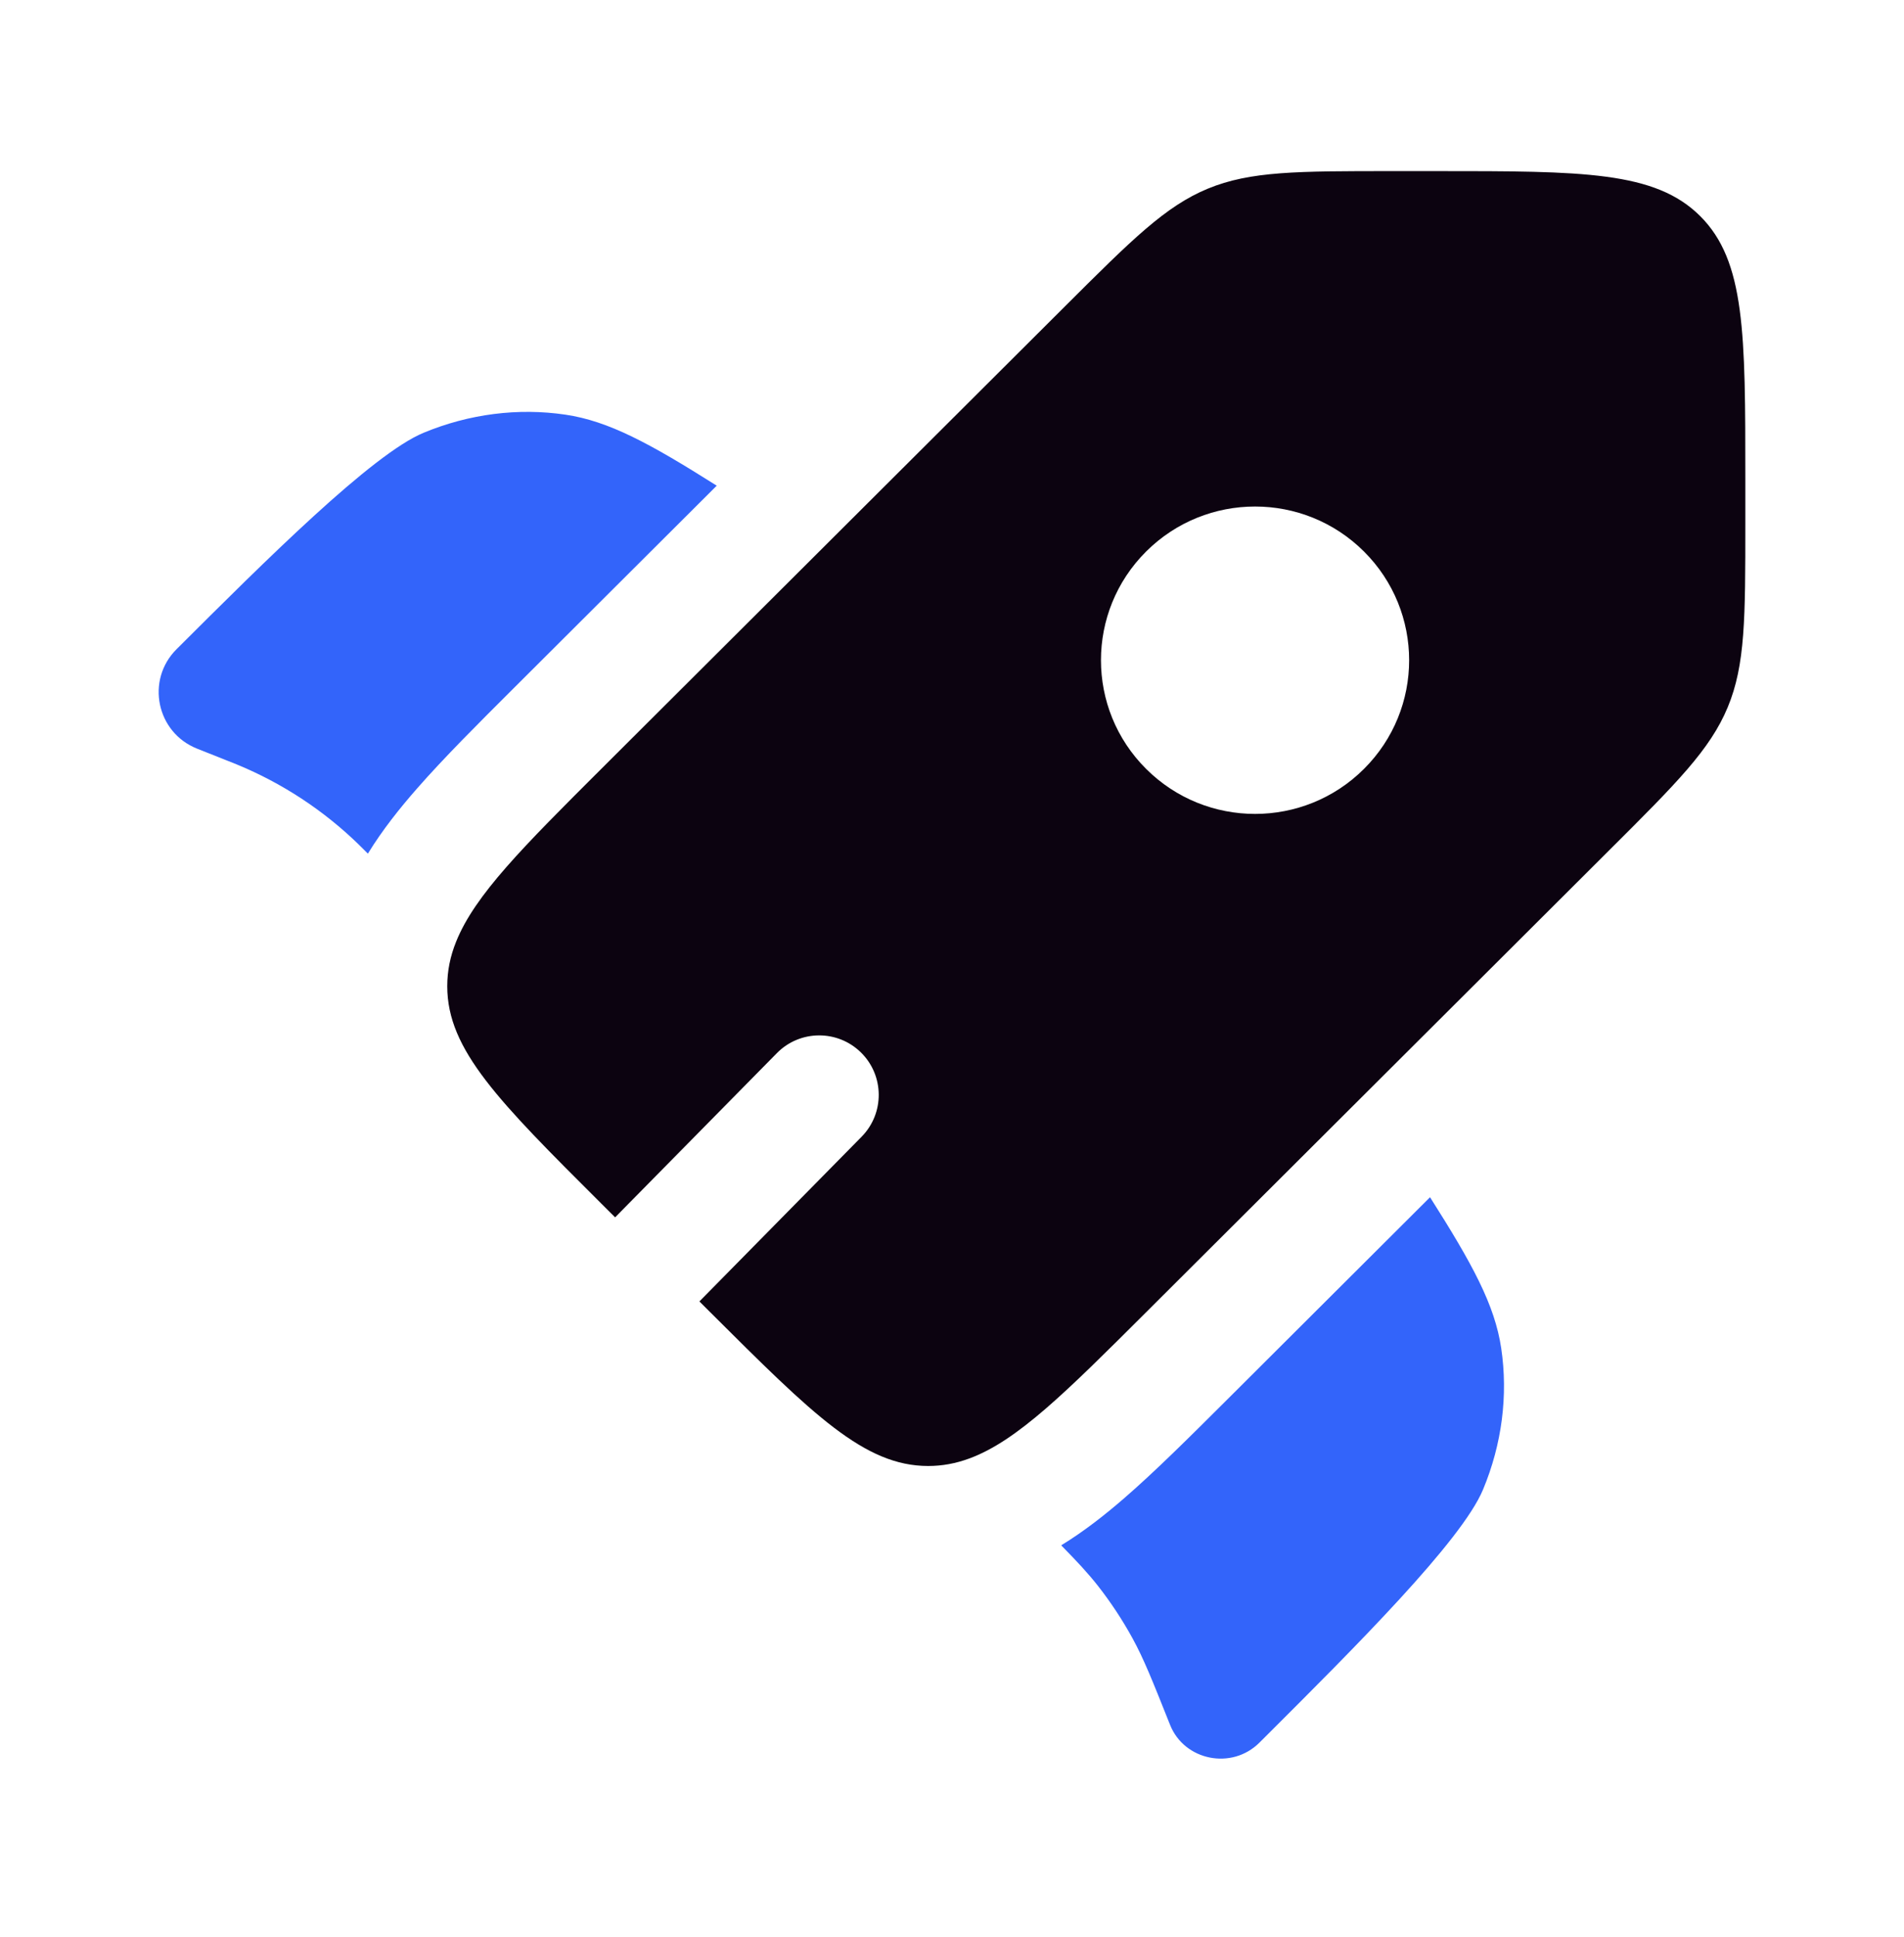
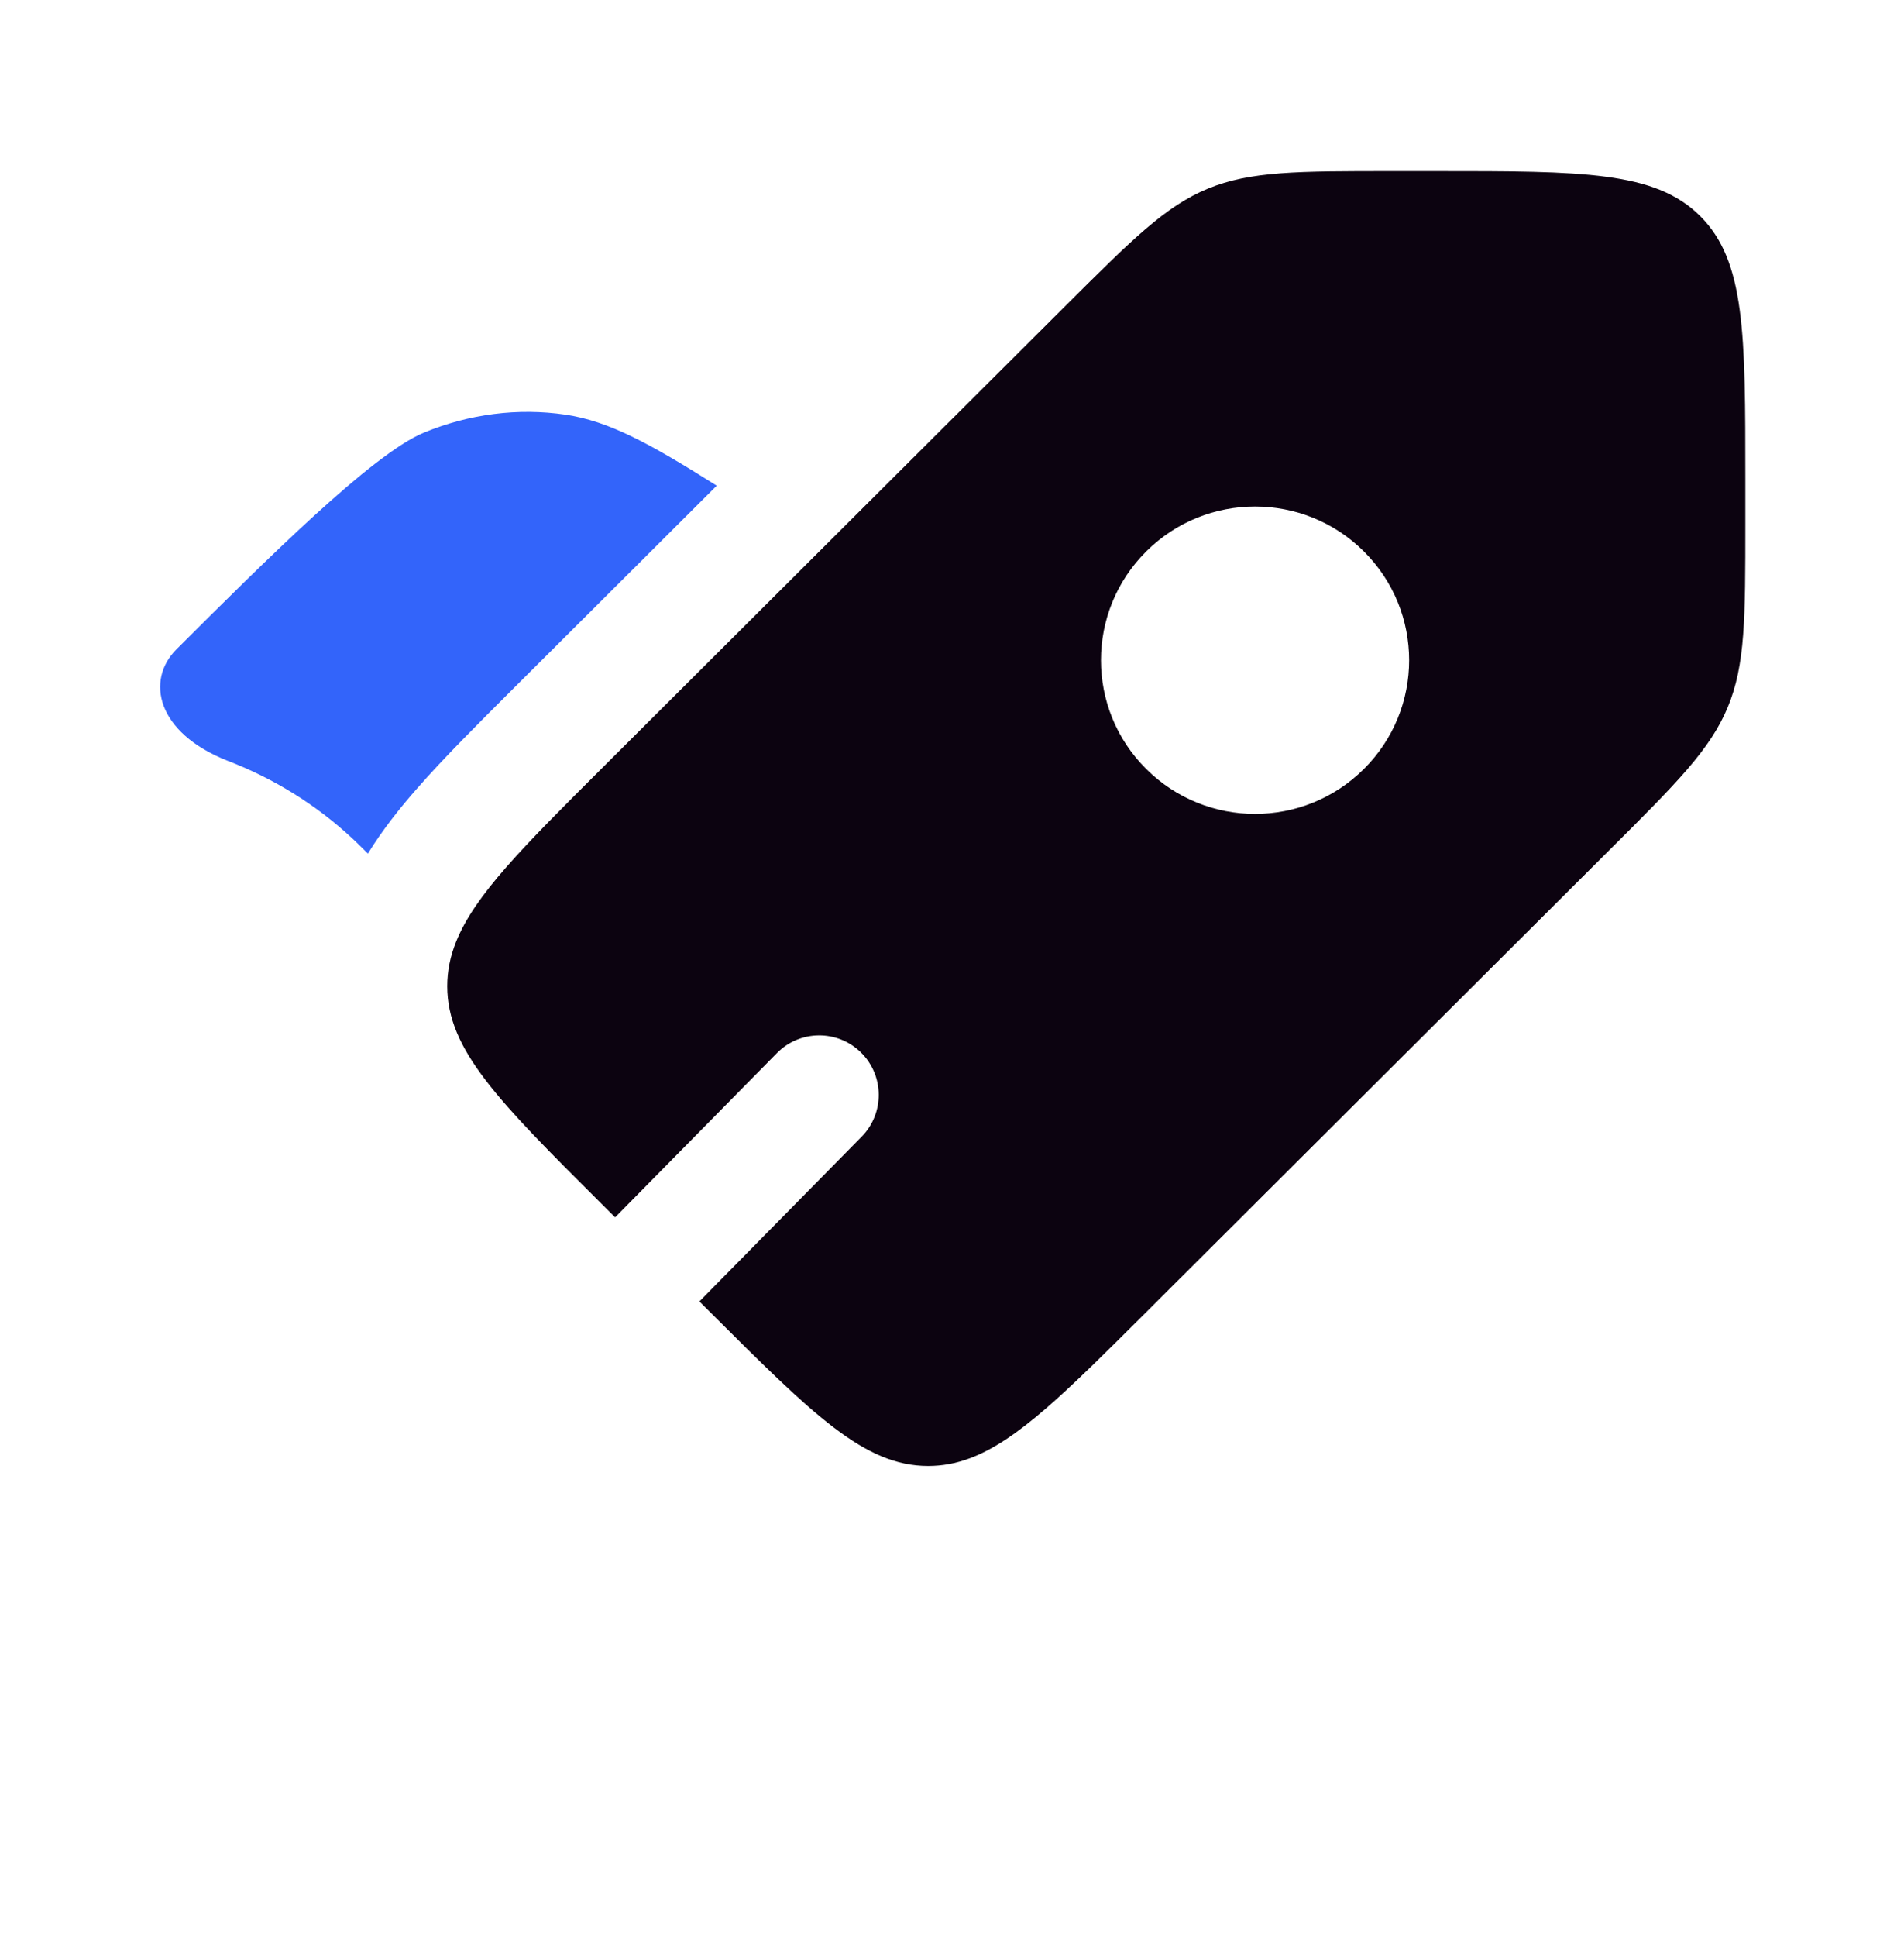
<svg xmlns="http://www.w3.org/2000/svg" width="60" height="61" viewBox="0 0 60 61" fill="none">
  <path fill-rule="evenodd" clip-rule="evenodd" d="M36.116 41.332L50.733 26.758C52.839 24.66 53.891 23.61 54.445 22.276C55 20.941 55 19.457 55 16.489V15.071C55 10.507 55 8.225 53.578 6.807C52.156 5.389 49.867 5.389 45.289 5.389H43.867C40.889 5.389 39.401 5.389 38.062 5.942C36.724 6.495 35.672 7.544 33.566 9.643L18.949 24.216C16.489 26.669 14.964 28.189 14.374 29.658C14.187 30.122 14.094 30.581 14.094 31.062C14.094 33.068 15.712 34.681 18.949 37.909L19.384 38.342L24.481 33.17C25.207 32.432 26.395 32.424 27.132 33.15C27.87 33.877 27.878 35.064 27.152 35.802L22.04 40.99L22.383 41.332C25.62 44.559 27.238 46.173 29.25 46.173C29.694 46.173 30.119 46.094 30.547 45.936C32.055 45.381 33.594 43.846 36.116 41.332ZM42.983 24.217C41.087 26.108 38.013 26.108 36.117 24.217C34.22 22.327 34.22 19.262 36.117 17.371C38.013 15.481 41.087 15.481 42.983 17.371C44.88 19.262 44.88 22.327 42.983 24.217Z" fill="#0C0310" />
-   <path d="M22.586 15.297L16.228 21.636C15.059 22.801 13.987 23.87 13.141 24.836C12.597 25.456 12.054 26.135 11.593 26.886L11.531 26.824C11.414 26.707 11.355 26.648 11.296 26.591C10.191 25.518 8.891 24.666 7.466 24.079C7.39 24.047 7.312 24.017 7.158 23.956L6.211 23.58C4.929 23.072 4.587 21.421 5.563 20.448C8.363 17.657 11.726 14.304 13.348 13.631C14.78 13.037 16.326 12.84 17.817 13.06C19.183 13.262 20.475 13.964 22.586 15.297Z" fill="#3364FA" />
-   <path d="M33.441 48.672C33.954 49.193 34.294 49.56 34.602 49.952C35.007 50.47 35.37 51.02 35.687 51.597C36.043 52.246 36.319 52.94 36.872 54.327C37.322 55.456 38.818 55.754 39.686 54.888L39.896 54.679C42.697 51.886 46.059 48.534 46.734 46.916C47.33 45.489 47.528 43.948 47.307 42.462C47.104 41.1 46.401 39.812 45.064 37.708L38.685 44.068C37.489 45.259 36.394 46.352 35.403 47.208C34.809 47.721 34.159 48.233 33.441 48.672Z" fill="#3364FA" />
+   <path d="M22.586 15.297L16.228 21.636C15.059 22.801 13.987 23.87 13.141 24.836C12.597 25.456 12.054 26.135 11.593 26.886L11.531 26.824C11.414 26.707 11.355 26.648 11.296 26.591C10.191 25.518 8.891 24.666 7.466 24.079C7.39 24.047 7.312 24.017 7.158 23.956C4.929 23.072 4.587 21.421 5.563 20.448C8.363 17.657 11.726 14.304 13.348 13.631C14.78 13.037 16.326 12.84 17.817 13.06C19.183 13.262 20.475 13.964 22.586 15.297Z" fill="#3364FA" />
</svg>